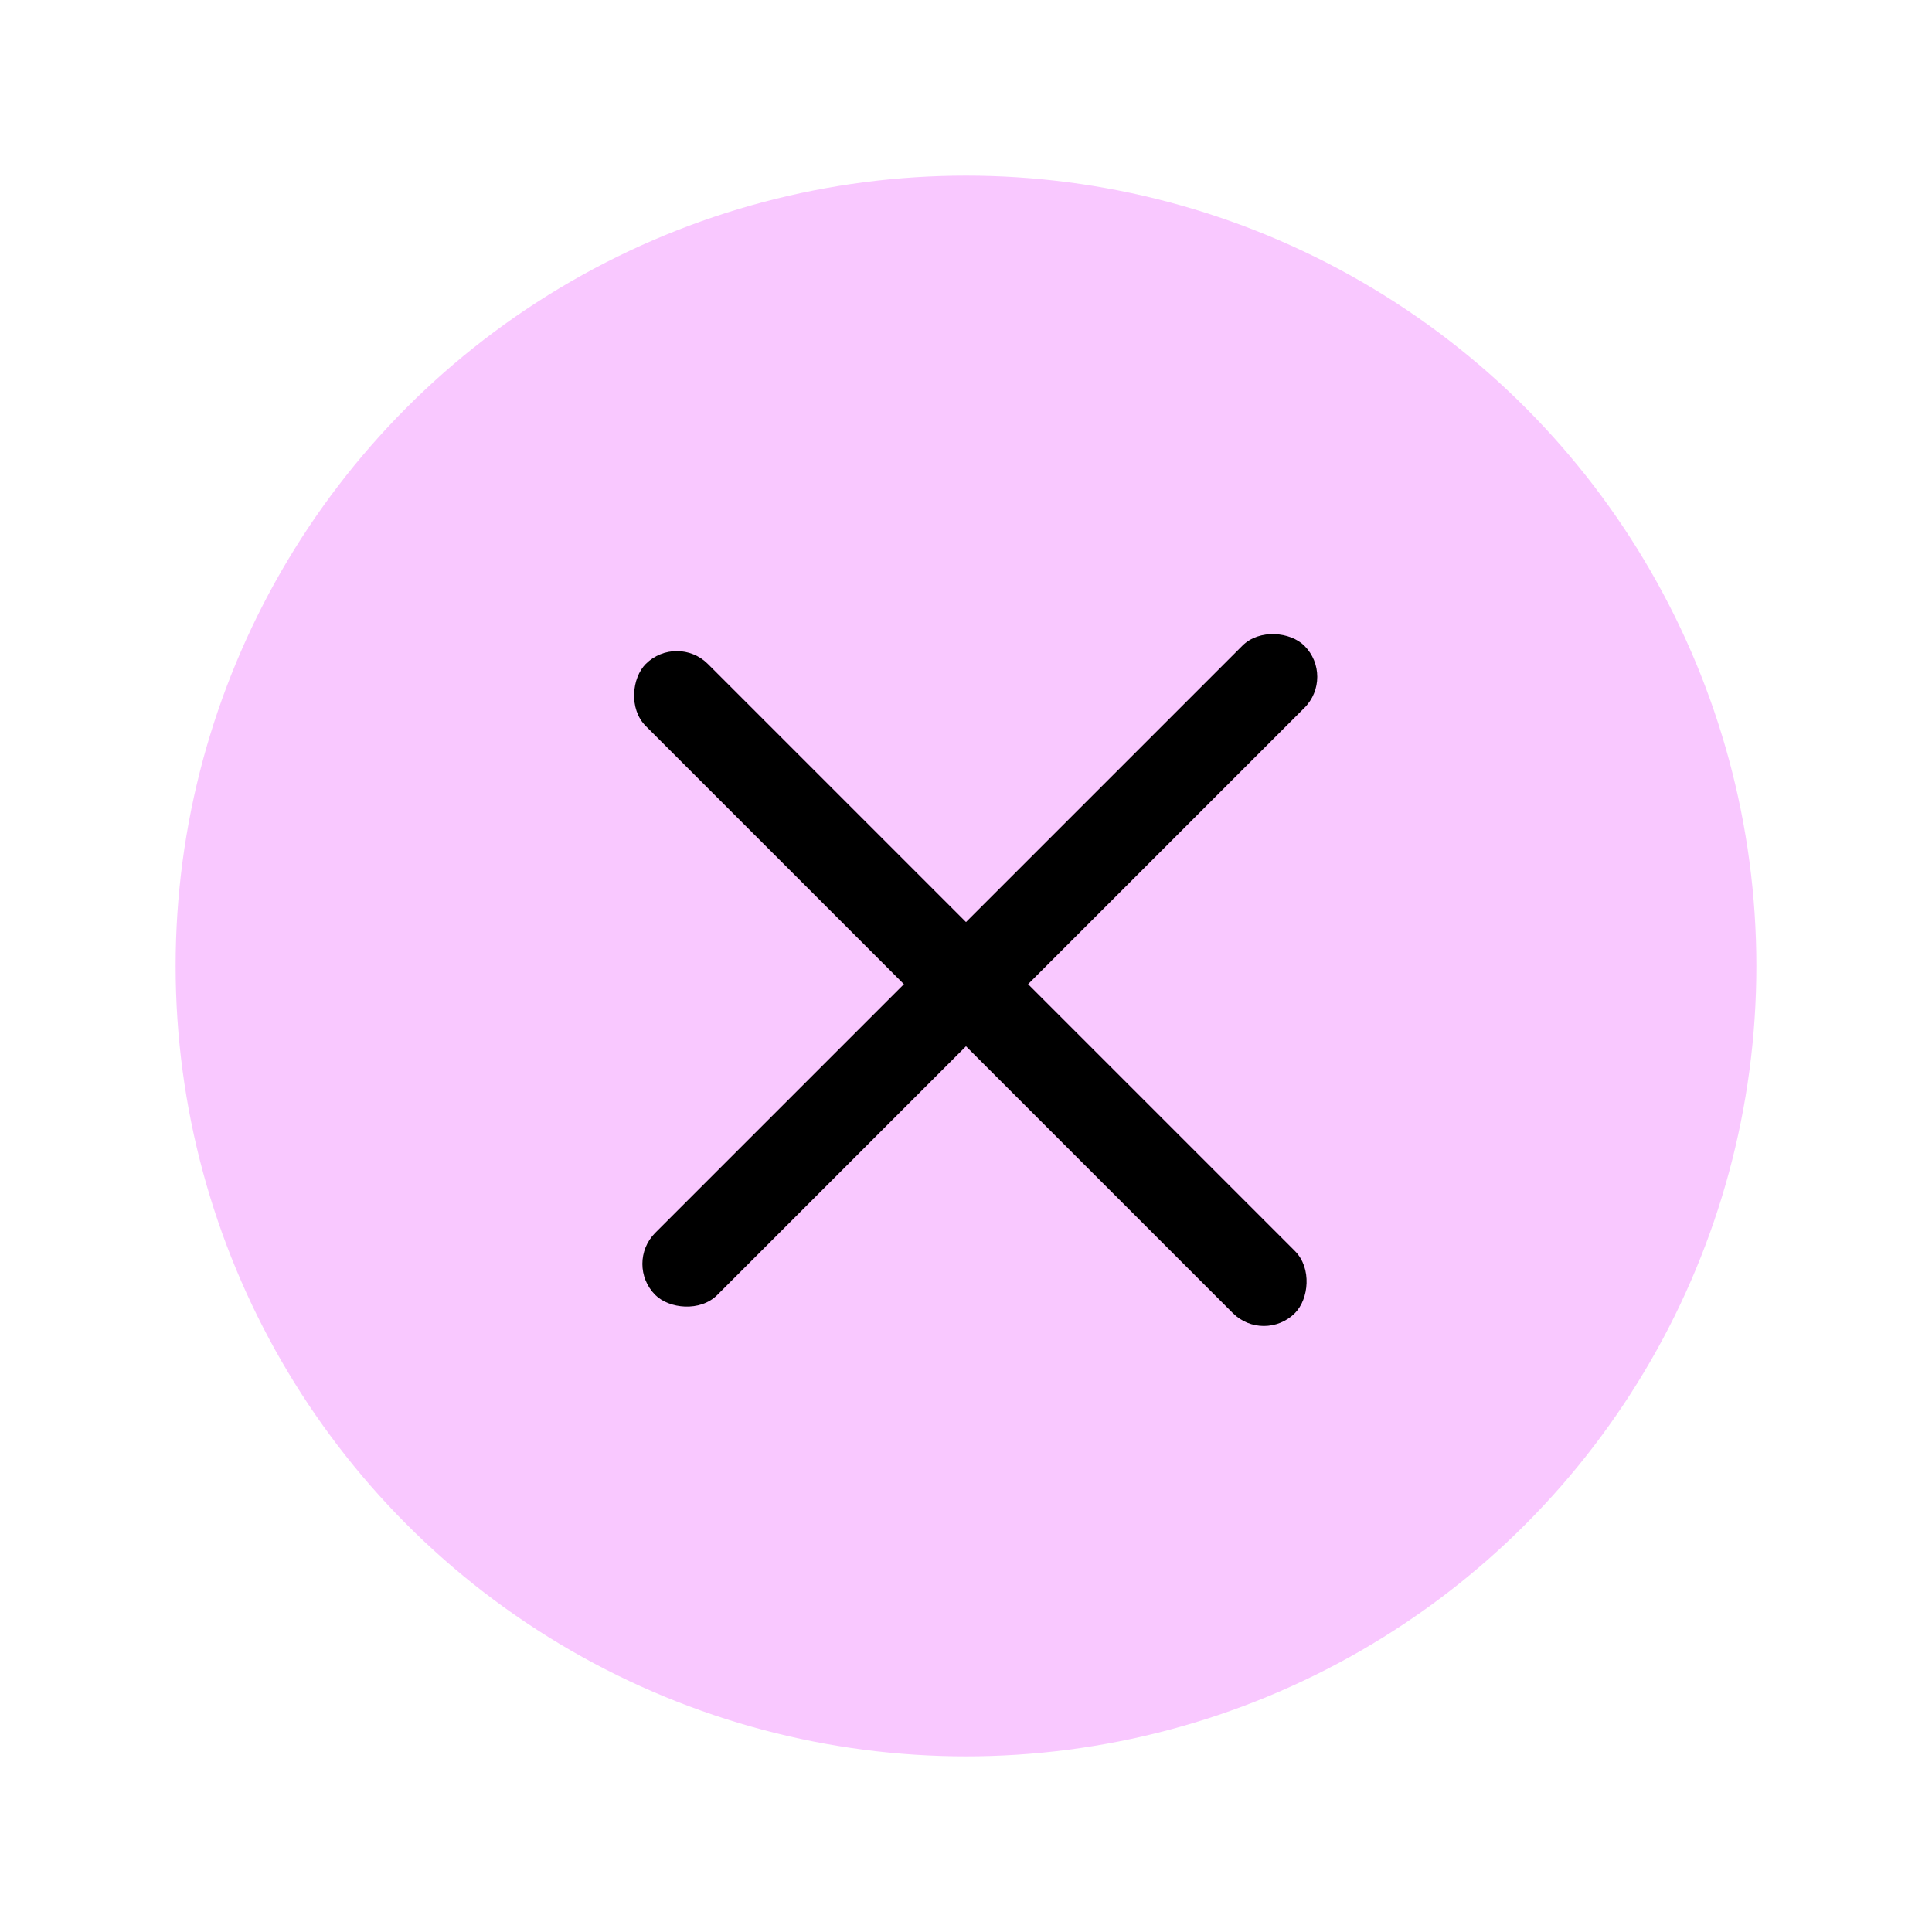
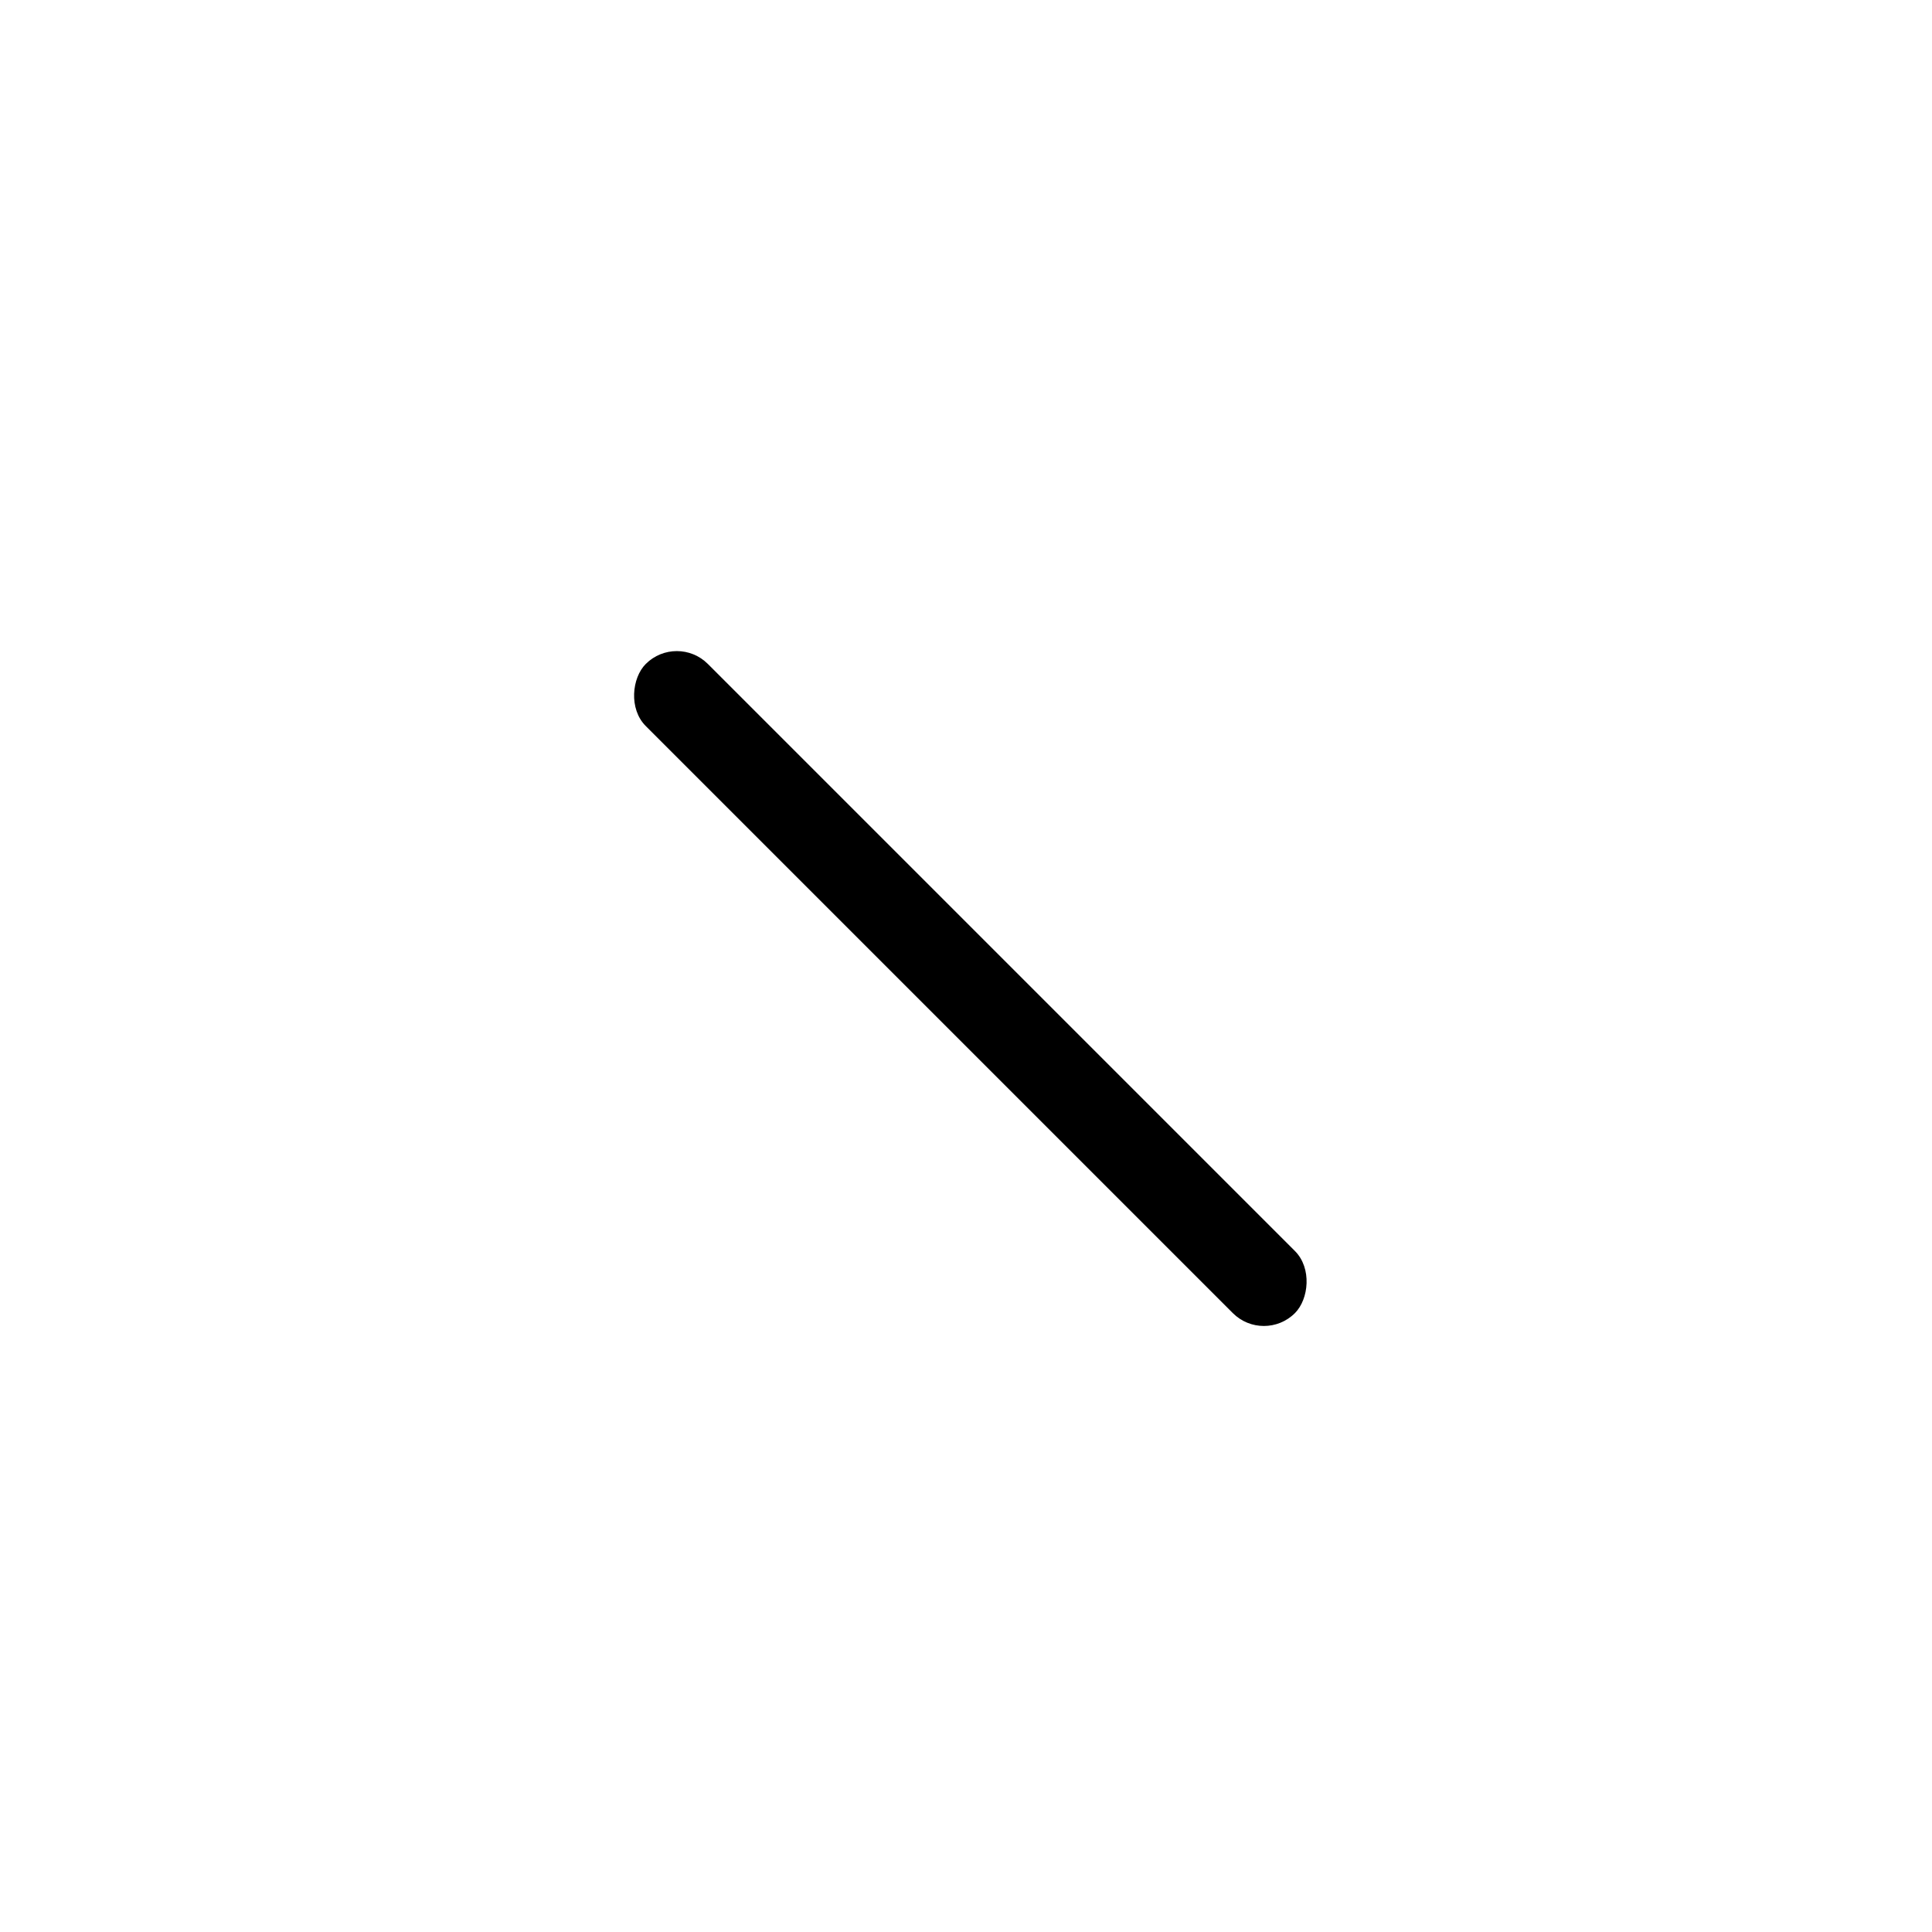
<svg xmlns="http://www.w3.org/2000/svg" width="44" height="44" viewBox="0 0 44 44" fill="none">
-   <circle cx="22" cy="22" r="18" fill="#F9C8FF" />
  <rect x="15.414" y="14.414" width="20.908" height="2" rx="1" transform="rotate(45 15.414 14.414)" fill="black" />
-   <rect x="30.414" y="15.414" width="20.908" height="2" rx="1" transform="rotate(135 30.414 15.414)" fill="black" />
</svg>